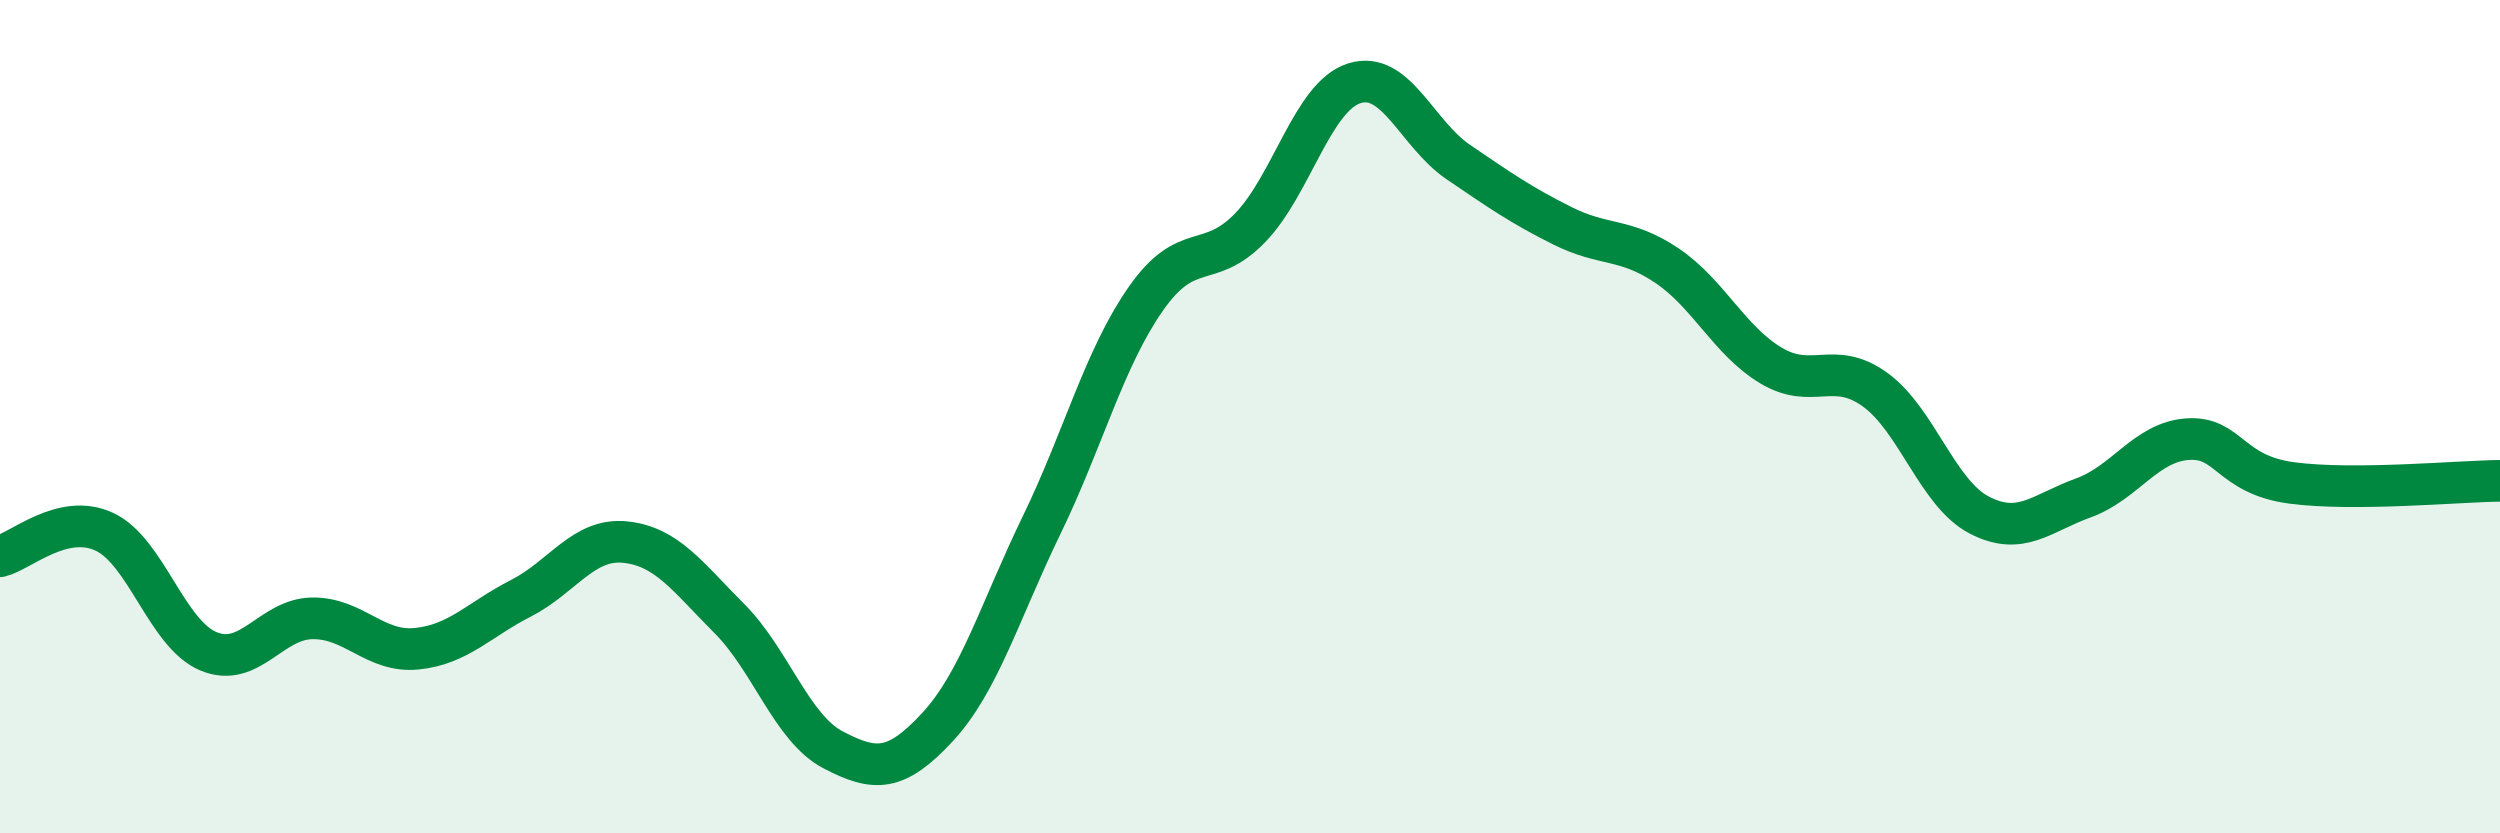
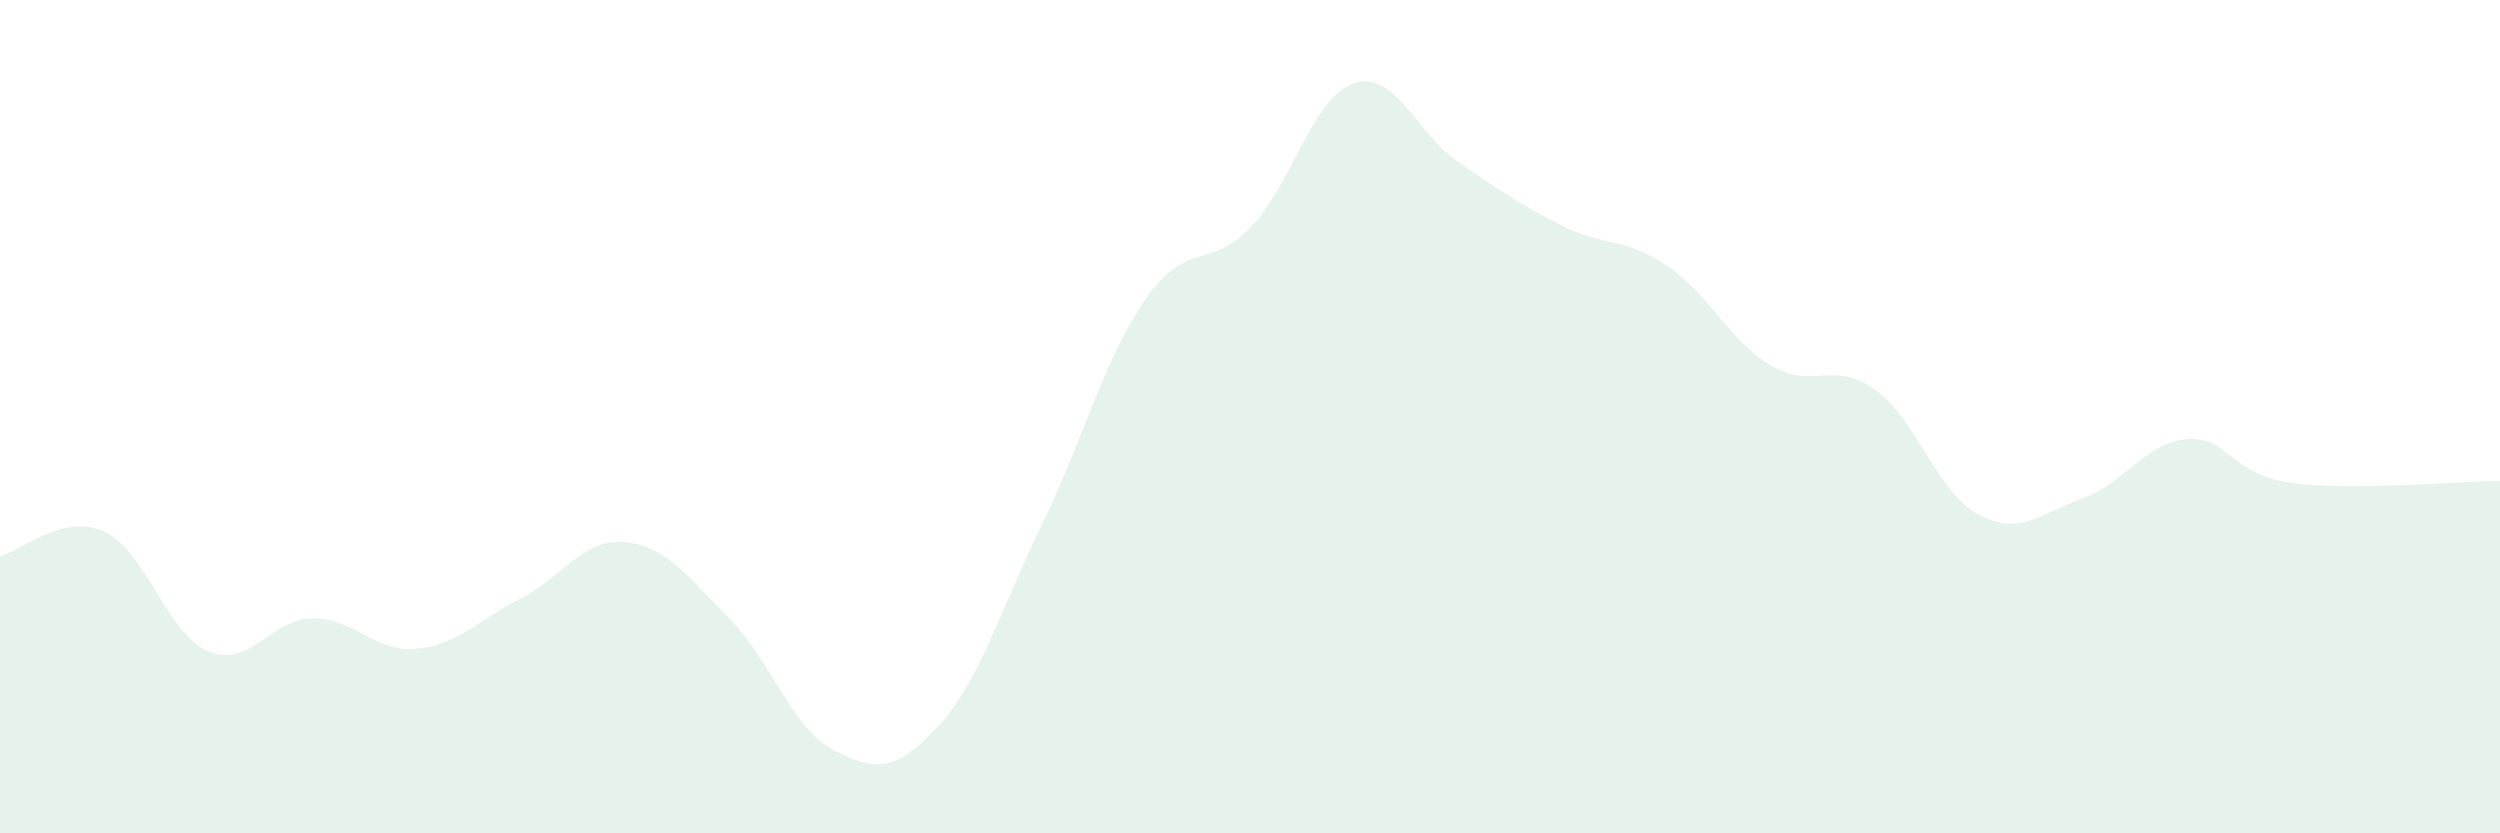
<svg xmlns="http://www.w3.org/2000/svg" width="60" height="20" viewBox="0 0 60 20">
  <path d="M 0,13.35 C 0.5,13.23 1.5,12.3 2.5,12.76 C 3.5,13.22 4,15.21 5,15.63 C 6,16.05 6.5,14.85 7.5,14.84 C 8.5,14.83 9,15.67 10,15.57 C 11,15.47 11.5,14.87 12.5,14.36 C 13.5,13.85 14,12.91 15,13.01 C 16,13.11 16.5,13.84 17.5,14.84 C 18.5,15.84 19,17.48 20,18 C 21,18.52 21.5,18.53 22.5,17.45 C 23.5,16.37 24,14.66 25,12.6 C 26,10.54 26.5,8.6 27.5,7.17 C 28.5,5.74 29,6.5 30,5.47 C 31,4.44 31.5,2.32 32.5,2 C 33.5,1.68 34,3.21 35,3.89 C 36,4.57 36.5,4.92 37.5,5.42 C 38.5,5.92 39,5.7 40,6.37 C 41,7.04 41.5,8.17 42.5,8.77 C 43.5,9.37 44,8.63 45,9.35 C 46,10.07 46.5,11.84 47.5,12.36 C 48.5,12.88 49,12.31 50,11.95 C 51,11.59 51.5,10.61 52.5,10.54 C 53.5,10.47 53.5,11.39 55,11.59 C 56.5,11.79 59,11.55 60,11.54L60 20L0 20Z" fill="#008740" opacity="0.1" stroke-linecap="round" stroke-linejoin="round" />
-   <path d="M 0,13.35 C 0.5,13.23 1.5,12.3 2.5,12.76 C 3.5,13.22 4,15.21 5,15.63 C 6,16.05 6.5,14.85 7.5,14.84 C 8.5,14.83 9,15.67 10,15.57 C 11,15.47 11.5,14.87 12.5,14.36 C 13.5,13.85 14,12.91 15,13.01 C 16,13.11 16.5,13.84 17.5,14.84 C 18.5,15.84 19,17.48 20,18 C 21,18.52 21.5,18.53 22.5,17.45 C 23.5,16.37 24,14.66 25,12.6 C 26,10.54 26.5,8.6 27.5,7.17 C 28.5,5.74 29,6.5 30,5.47 C 31,4.44 31.5,2.32 32.5,2 C 33.5,1.68 34,3.21 35,3.89 C 36,4.57 36.5,4.92 37.5,5.42 C 38.5,5.92 39,5.7 40,6.37 C 41,7.04 41.5,8.17 42.5,8.77 C 43.5,9.37 44,8.63 45,9.35 C 46,10.07 46.5,11.84 47.5,12.36 C 48.5,12.88 49,12.31 50,11.95 C 51,11.59 51.5,10.61 52.5,10.54 C 53.5,10.47 53.5,11.39 55,11.59 C 56.5,11.79 59,11.55 60,11.54" stroke="#008740" stroke-width="1" fill="none" stroke-linecap="round" stroke-linejoin="round" />
</svg>